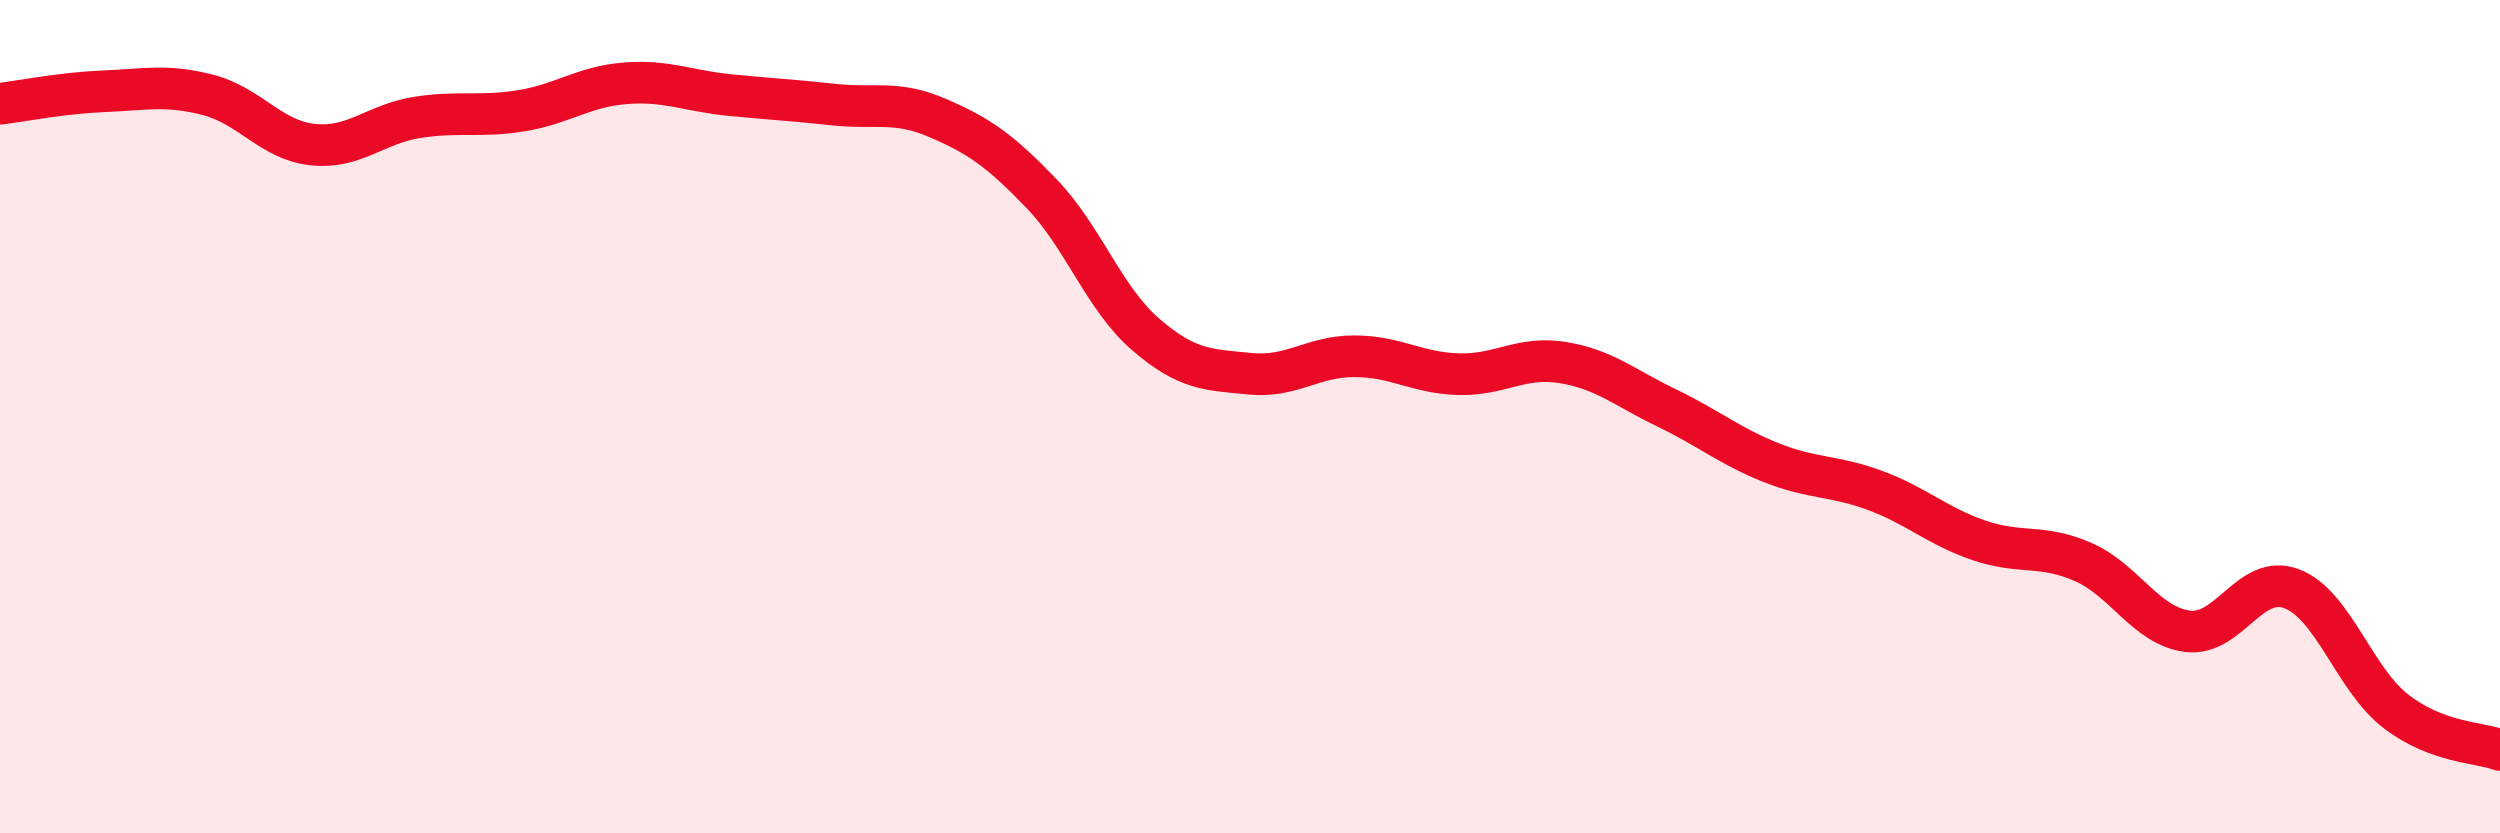
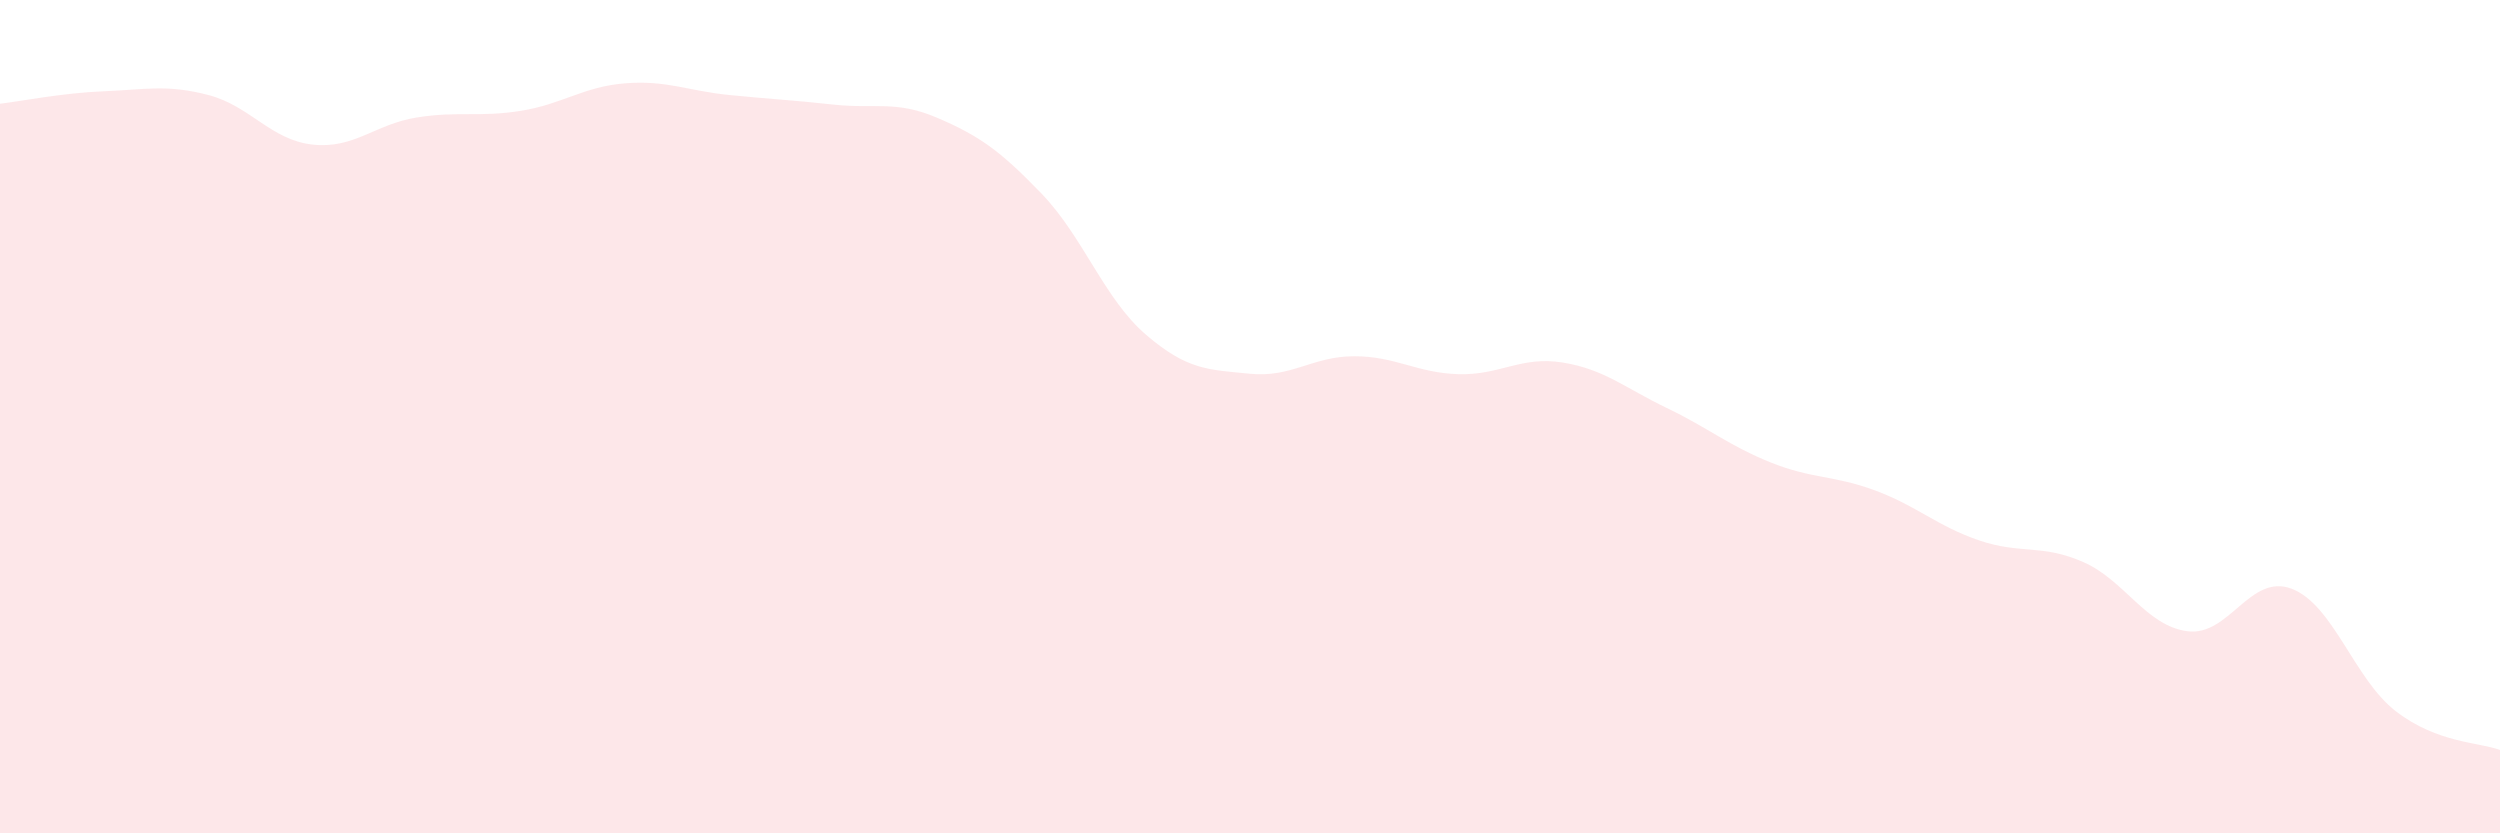
<svg xmlns="http://www.w3.org/2000/svg" width="60" height="20" viewBox="0 0 60 20">
  <path d="M 0,2.49 C 0.5,2.43 1.5,2.23 2.5,2.19 C 3.5,2.15 4,2.02 5,2.28 C 6,2.54 6.5,3.36 7.5,3.47 C 8.5,3.58 9,2.98 10,2.82 C 11,2.66 11.5,2.82 12.5,2.66 C 13.5,2.5 14,2.08 15,2 C 16,1.92 16.5,2.18 17.5,2.28 C 18.5,2.38 19,2.4 20,2.51 C 21,2.62 21.5,2.4 22.5,2.83 C 23.5,3.26 24,3.61 25,4.65 C 26,5.69 26.5,7.17 27.5,8.03 C 28.5,8.89 29,8.87 30,8.97 C 31,9.07 31.5,8.55 32.5,8.55 C 33.5,8.55 34,8.95 35,8.98 C 36,9.01 36.5,8.54 37.5,8.7 C 38.5,8.86 39,9.31 40,9.79 C 41,10.27 41.5,10.7 42.5,11.1 C 43.5,11.5 44,11.4 45,11.77 C 46,12.14 46.5,12.63 47.5,12.97 C 48.5,13.31 49,13.05 50,13.49 C 51,13.93 51.5,15.02 52.5,15.15 C 53.5,15.28 54,13.75 55,14.13 C 56,14.51 56.5,16.3 57.5,17.07 C 58.5,17.84 59.5,17.81 60,18L60 20L0 20Z" fill="#EB0A25" opacity="0.1" stroke-linecap="round" stroke-linejoin="round" />
-   <path d="M 0,2.49 C 0.5,2.43 1.5,2.23 2.5,2.19 C 3.5,2.15 4,2.02 5,2.28 C 6,2.54 6.5,3.36 7.5,3.47 C 8.5,3.58 9,2.98 10,2.82 C 11,2.66 11.5,2.82 12.5,2.66 C 13.5,2.5 14,2.08 15,2 C 16,1.92 16.5,2.18 17.5,2.28 C 18.5,2.38 19,2.4 20,2.51 C 21,2.62 21.5,2.4 22.5,2.83 C 23.5,3.26 24,3.61 25,4.65 C 26,5.69 26.5,7.17 27.5,8.03 C 28.5,8.89 29,8.87 30,8.97 C 31,9.07 31.5,8.55 32.5,8.55 C 33.5,8.55 34,8.95 35,8.98 C 36,9.01 36.5,8.54 37.5,8.7 C 38.5,8.86 39,9.31 40,9.79 C 41,10.27 41.5,10.7 42.5,11.1 C 43.5,11.5 44,11.4 45,11.77 C 46,12.14 46.5,12.63 47.5,12.97 C 48.5,13.31 49,13.05 50,13.49 C 51,13.93 51.5,15.02 52.5,15.15 C 53.5,15.28 54,13.75 55,14.13 C 56,14.51 56.5,16.3 57.5,17.07 C 58.5,17.84 59.5,17.81 60,18" stroke="#EB0A25" stroke-width="1" fill="none" stroke-linecap="round" stroke-linejoin="round" />
</svg>